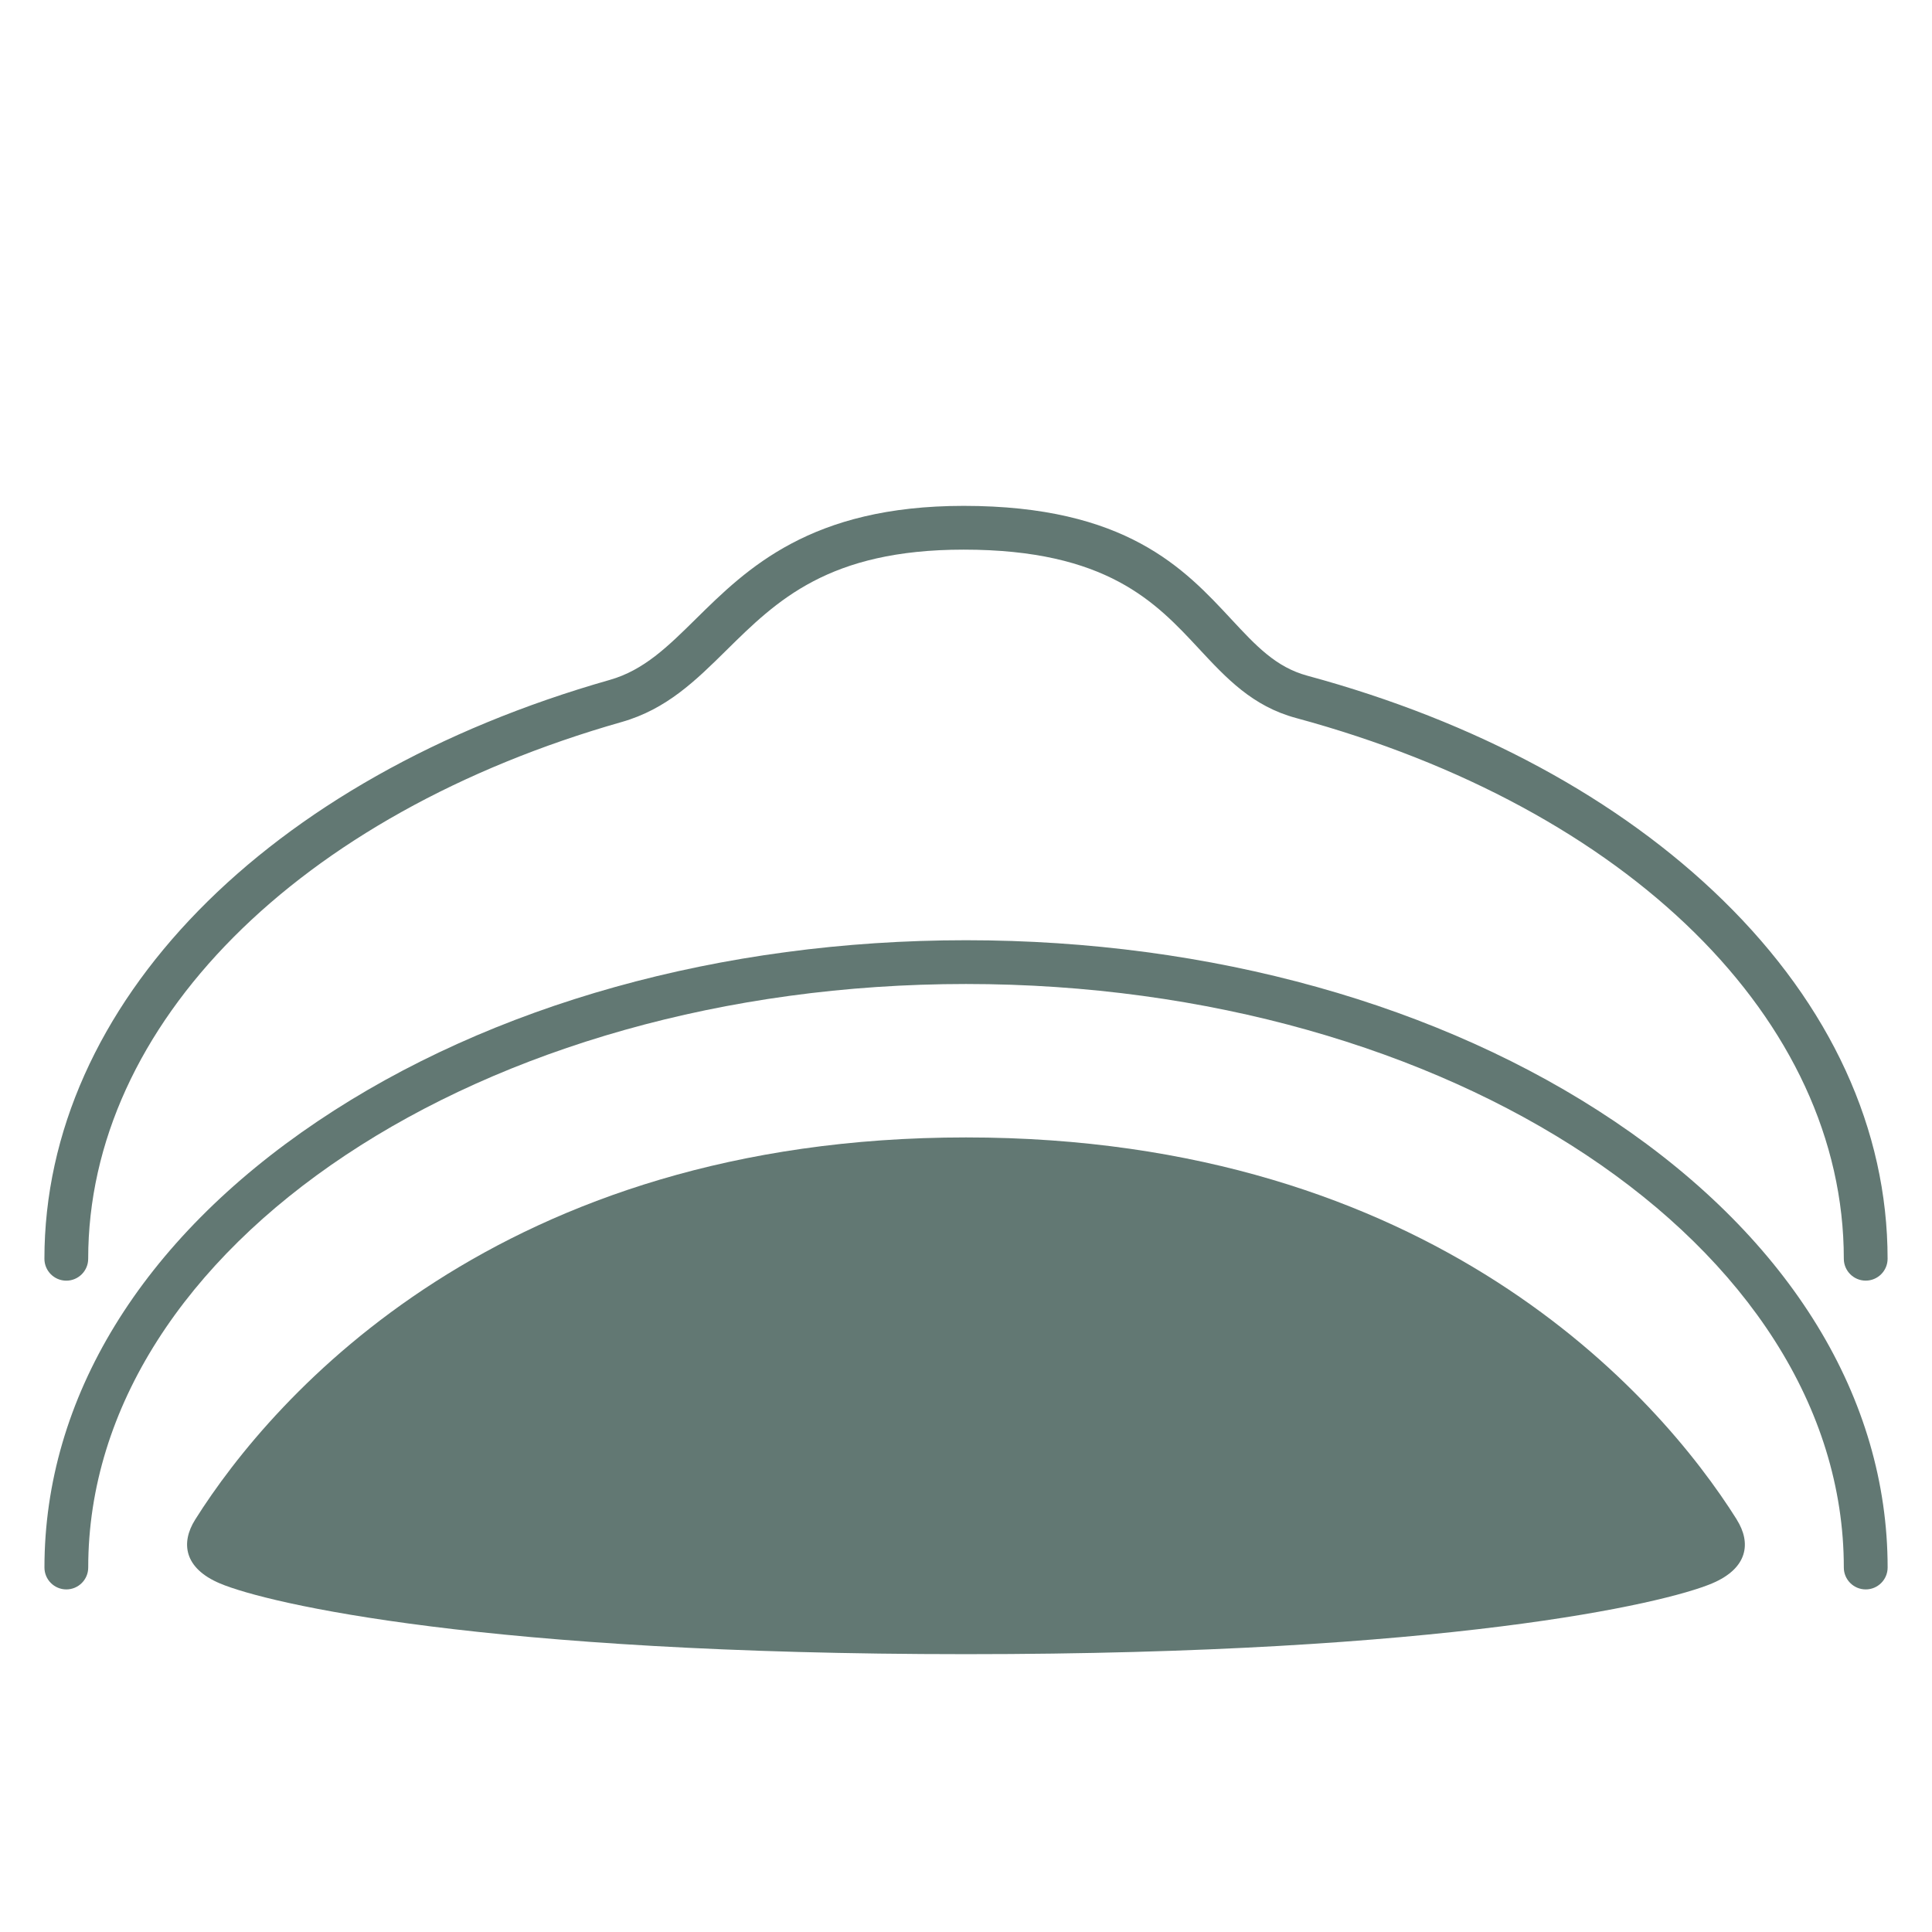
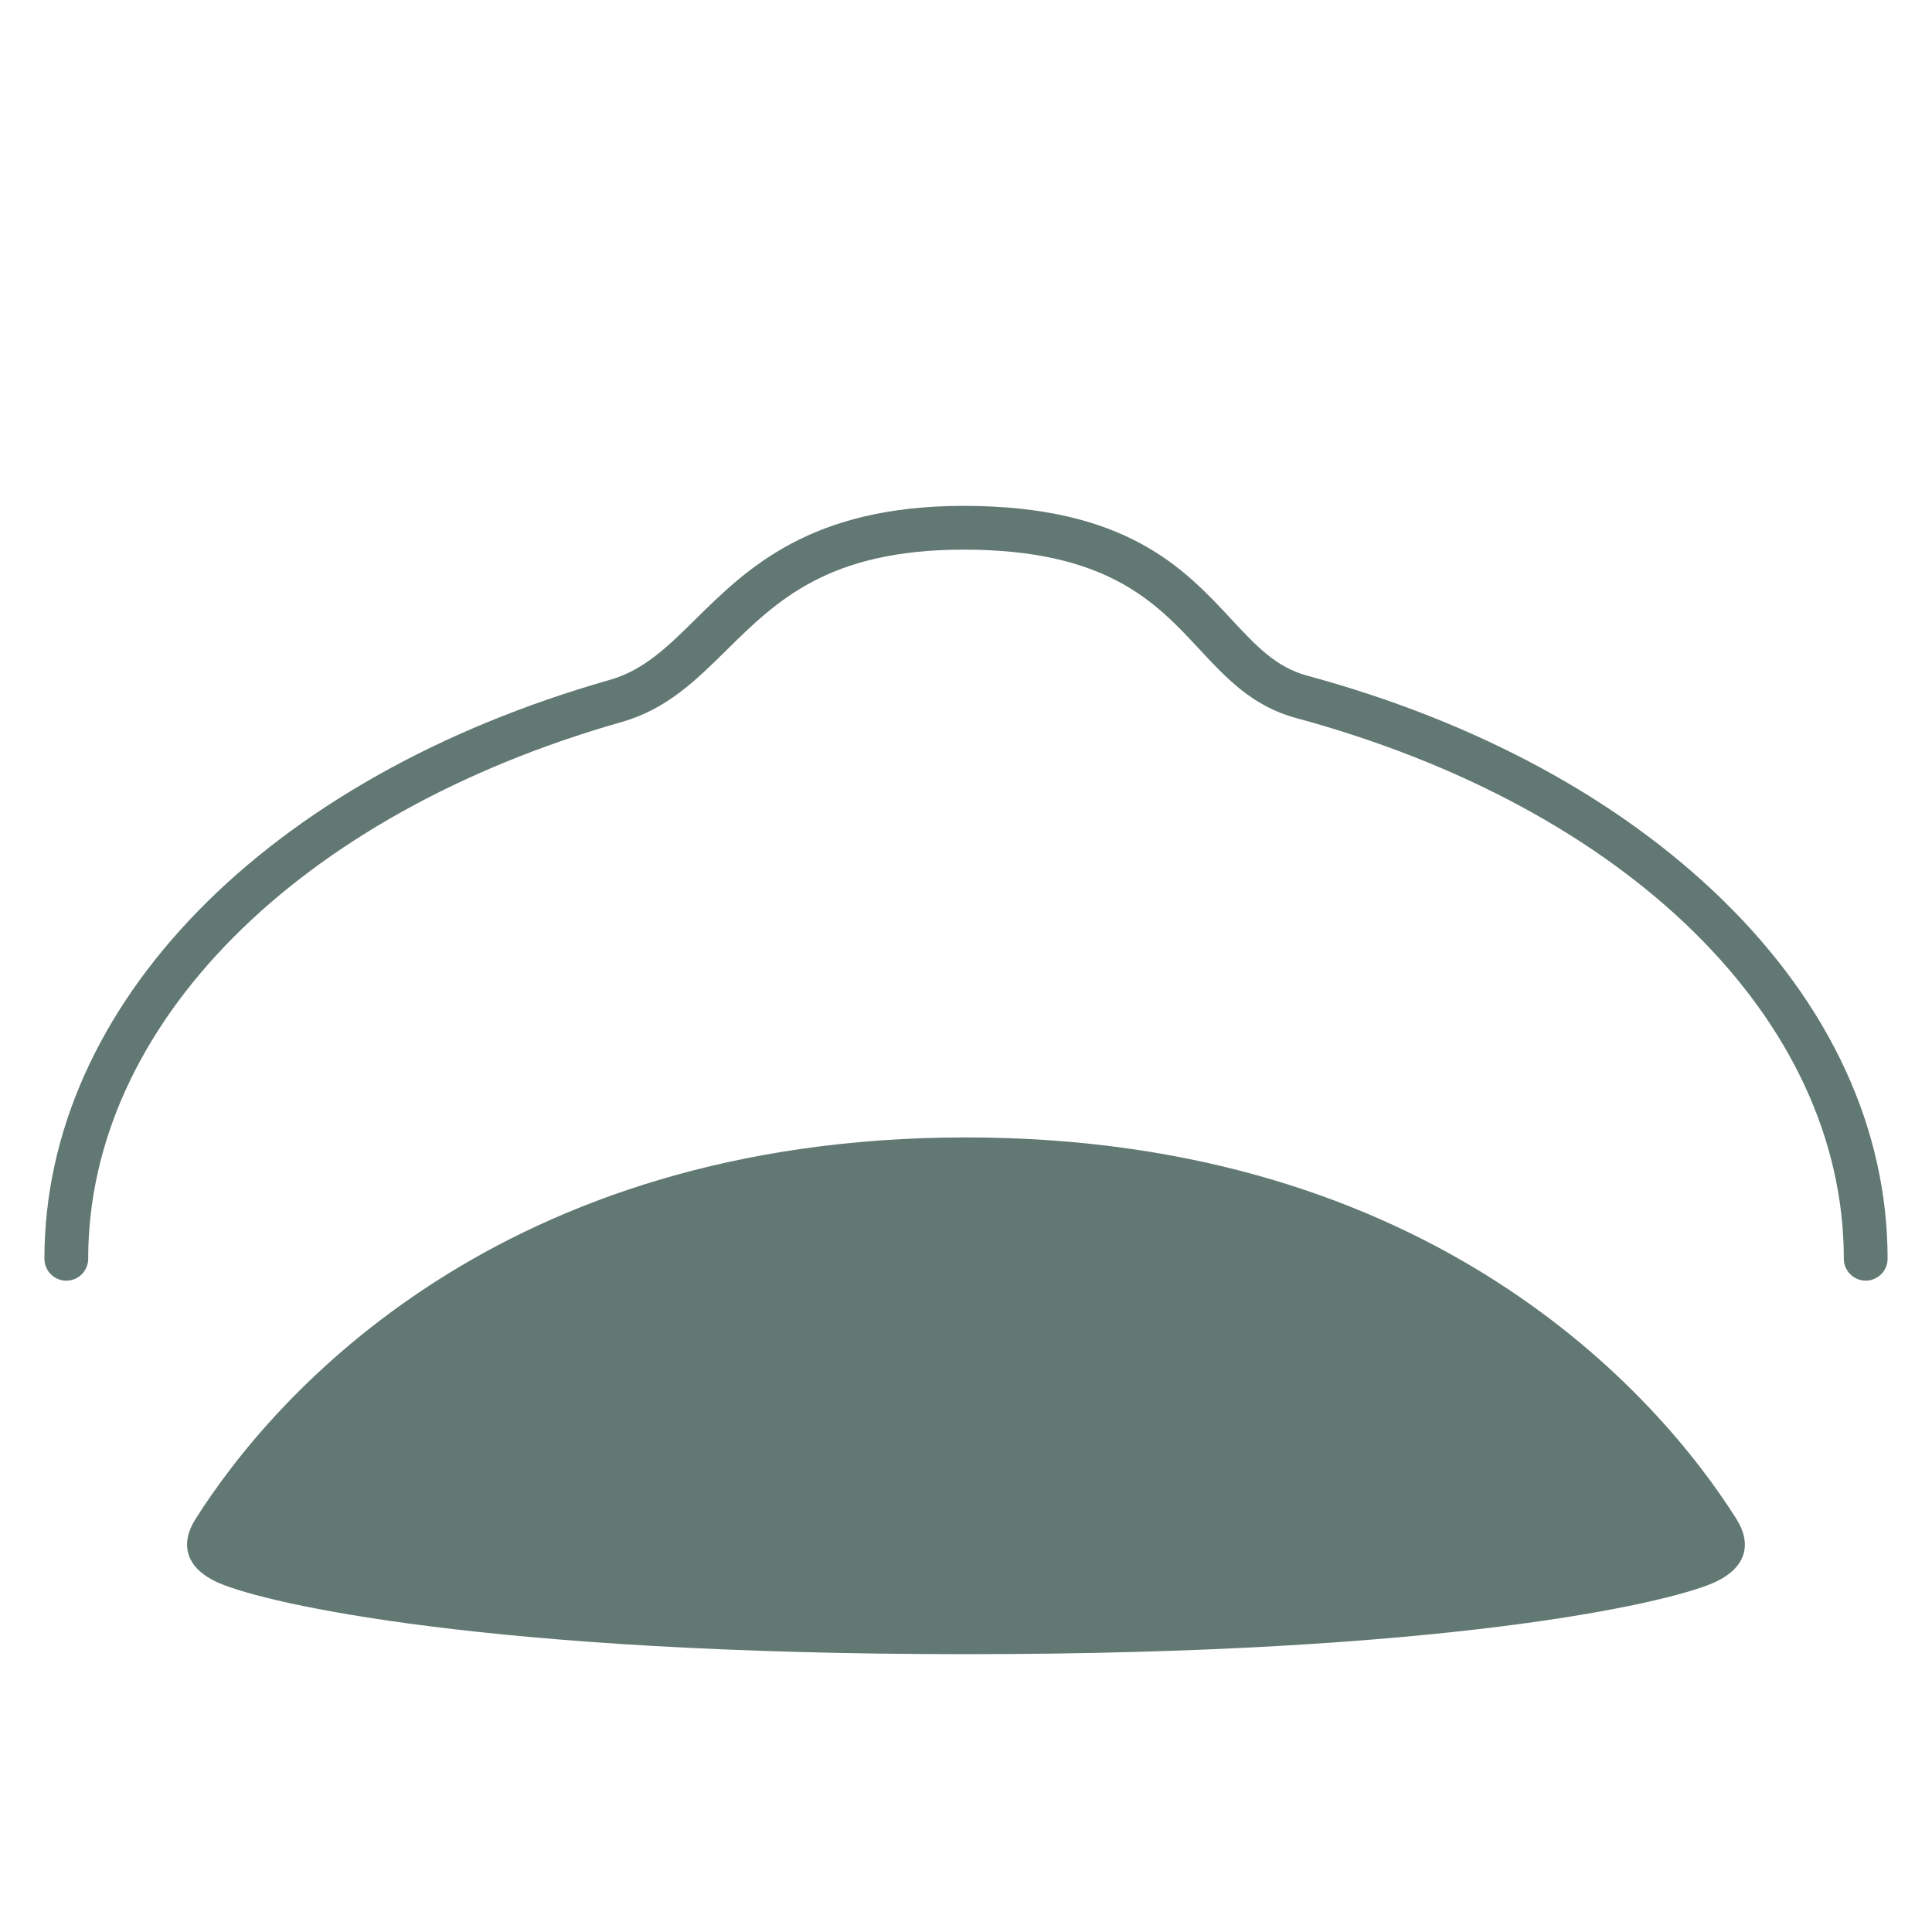
<svg xmlns="http://www.w3.org/2000/svg" id="_レイヤー_1" data-name="レイヤー_1" version="1.1" viewBox="0 0 512 512">
  <path d="M460.28,402.72c-20.81-33.09-80.8-101.29-204.28-101.29s-183.46,68.2-204.28,101.29c-3.85,6.12-2.99,12.86,6.55,16.9,12.75,5.39,70.43,18.75,197.72,18.75s184.97-13.36,197.72-18.75c9.54-4.03,10.41-10.77,6.55-16.9Z" style="fill: #627873;" />
-   <path d="M494.43,421.21c-3.2,0-5.8-2.6-5.8-5.8,0-85.27-104.36-154.64-232.62-154.64S23.38,330.14,23.38,415.41c0,3.2-2.6,5.8-5.8,5.8s-5.8-2.6-5.8-5.8c0-44.85,25.71-86.85,72.4-118.26,45.98-30.94,107-47.98,171.83-47.98s125.85,17.04,171.83,47.98c46.69,31.42,72.4,73.42,72.4,118.26,0,3.2-2.6,5.8-5.8,5.8Z" style="fill: #627873;" />
  <path d="M494.43,339.38c-3.2,0-5.8-2.6-5.8-5.8,0-63.17-56.98-119.42-145.17-143.3-11.57-3.13-18.44-10.53-25.72-18.35-11.44-12.31-24.41-26.27-62.36-26.27-35.85,0-49.57,13.54-62.84,26.63-8.16,8.05-15.86,15.65-27.76,19.04-85.9,24.45-141.41,80.29-141.41,142.26,0,3.2-2.6,5.8-5.8,5.8s-5.8-2.6-5.8-5.8c0-67.29,58.81-127.51,149.83-153.41,9.04-2.57,15.41-8.86,22.79-16.14,13.54-13.35,30.38-29.98,70.99-29.98,43.01,0,58.45,16.62,70.86,29.97,6.64,7.14,11.88,12.79,20.25,15.05,44.58,12.07,82.66,32.65,110.12,59.51,28.54,27.9,43.62,60.75,43.62,94.99,0,3.2-2.6,5.8-5.8,5.8Z" style="fill: #627873;" />
</svg>